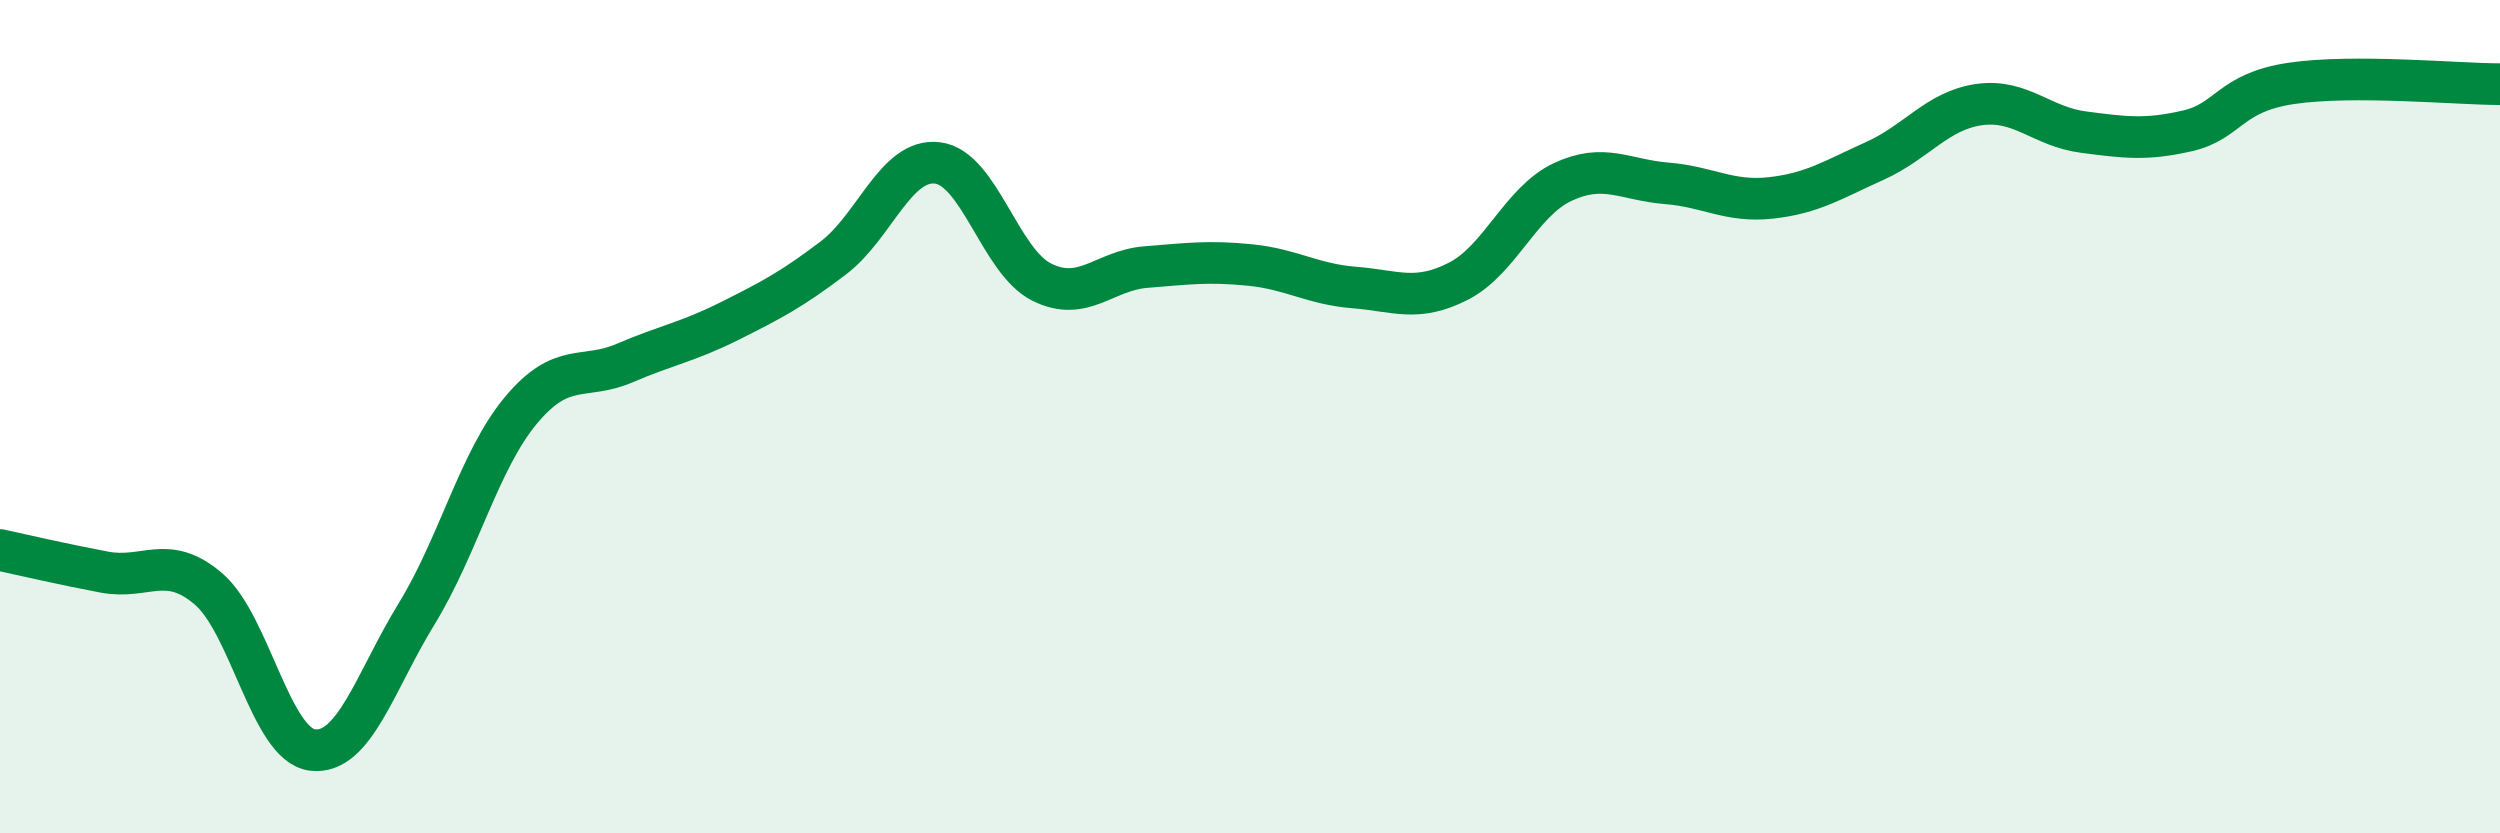
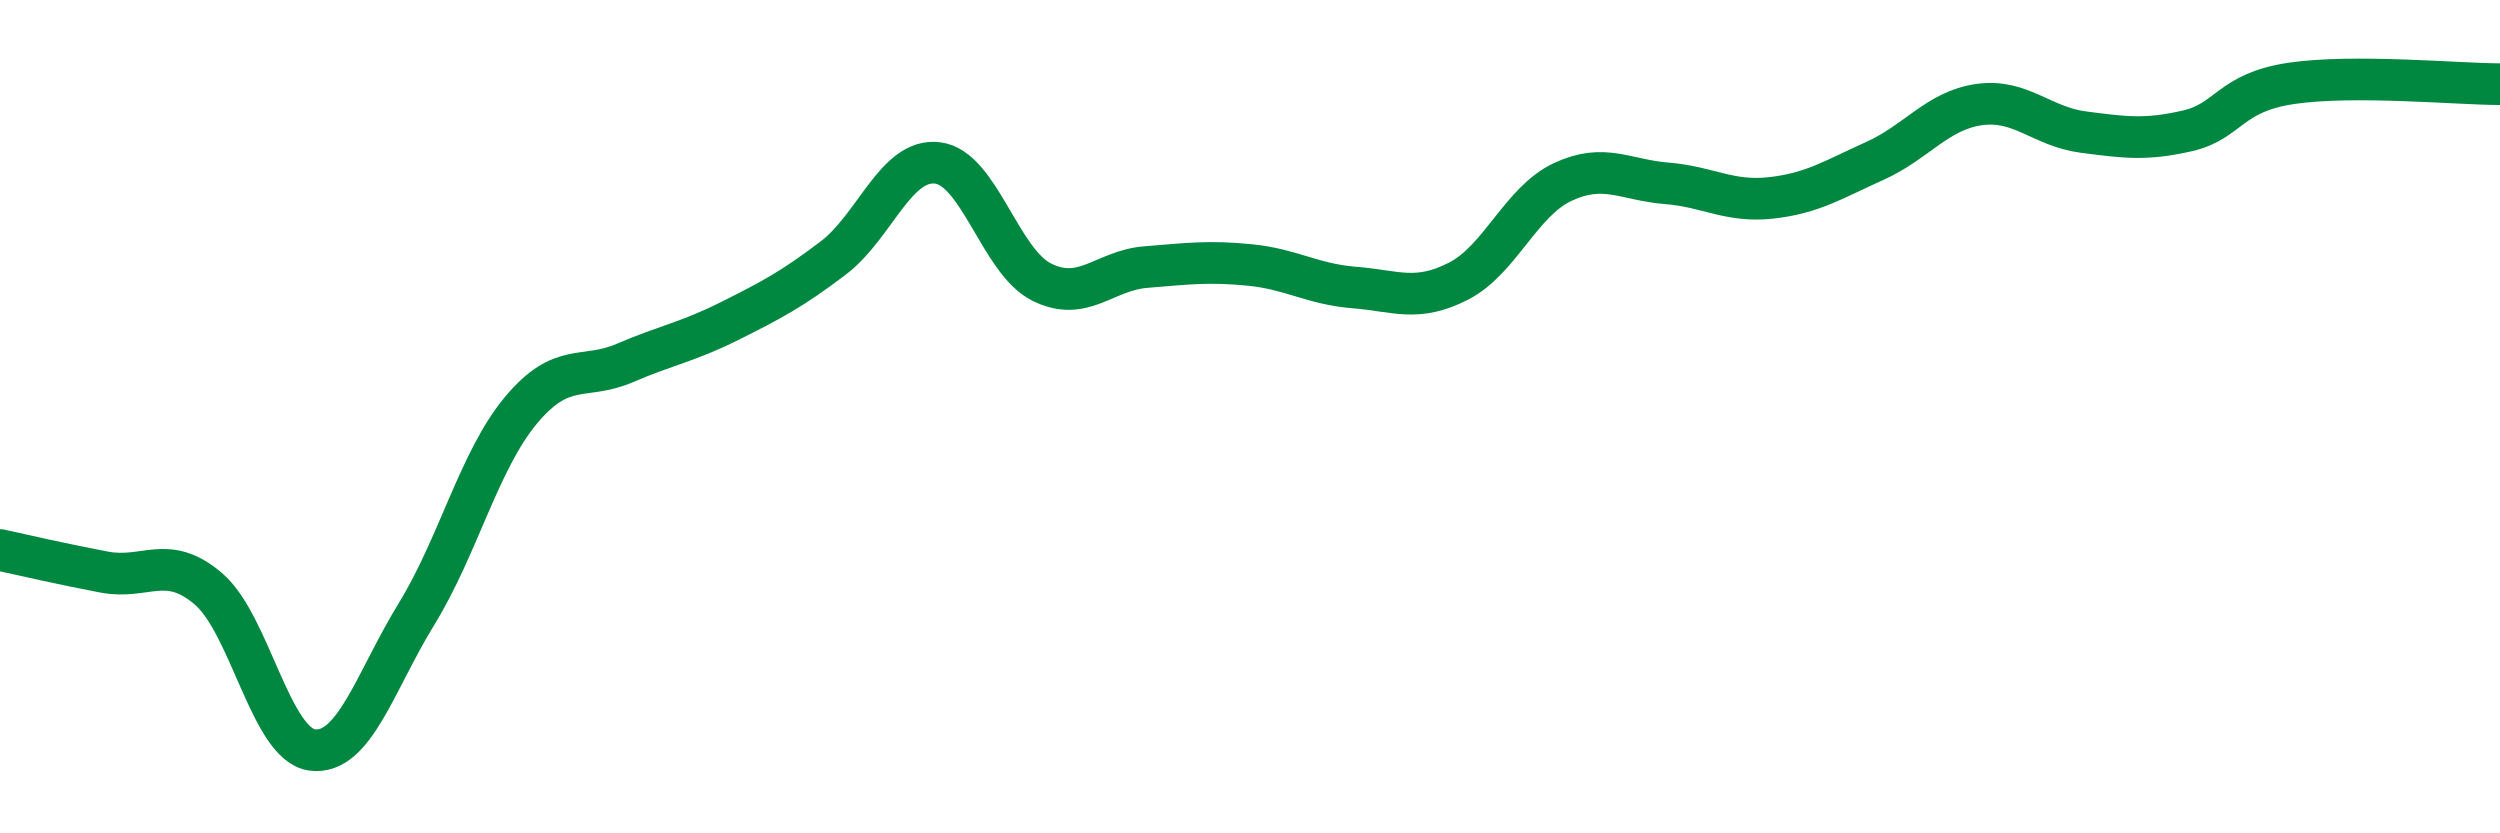
<svg xmlns="http://www.w3.org/2000/svg" width="60" height="20" viewBox="0 0 60 20">
-   <path d="M 0,13.2 C 0.5,13.31 1.5,13.54 2.5,13.73 C 3.5,13.92 4,13.28 5,14.13 C 6,14.98 6.5,17.88 7.5,18 C 8.5,18.12 9,16.36 10,14.73 C 11,13.1 11.5,11.05 12.5,9.85 C 13.5,8.65 14,9.14 15,8.71 C 16,8.28 16.5,8.21 17.5,7.71 C 18.5,7.21 19,6.95 20,6.19 C 21,5.43 21.5,3.79 22.5,3.91 C 23.5,4.03 24,6.27 25,6.77 C 26,7.27 26.5,6.49 27.5,6.41 C 28.5,6.33 29,6.26 30,6.36 C 31,6.46 31.5,6.82 32.5,6.9 C 33.5,6.98 34,7.26 35,6.75 C 36,6.24 36.5,4.84 37.5,4.37 C 38.5,3.9 39,4.32 40,4.4 C 41,4.48 41.5,4.86 42.5,4.75 C 43.5,4.64 44,4.31 45,3.86 C 46,3.41 46.5,2.65 47.5,2.51 C 48.5,2.37 49,3.04 50,3.17 C 51,3.3 51.5,3.37 52.5,3.14 C 53.5,2.91 53.5,2.22 55,2 C 56.5,1.78 59,2.02 60,2.02L60 20L0 20Z" fill="#008740" opacity="0.1" stroke-linecap="round" stroke-linejoin="round" />
  <path d="M 0,13.2 C 0.5,13.31 1.5,13.54 2.5,13.73 C 3.5,13.92 4,13.28 5,14.13 C 6,14.98 6.5,17.88 7.5,18 C 8.5,18.12 9,16.36 10,14.73 C 11,13.1 11.5,11.05 12.5,9.85 C 13.5,8.65 14,9.14 15,8.71 C 16,8.28 16.5,8.21 17.5,7.71 C 18.5,7.21 19,6.95 20,6.19 C 21,5.43 21.5,3.79 22.5,3.91 C 23.5,4.03 24,6.27 25,6.77 C 26,7.27 26.5,6.49 27.5,6.41 C 28.5,6.33 29,6.26 30,6.36 C 31,6.46 31.5,6.82 32.5,6.9 C 33.5,6.98 34,7.26 35,6.75 C 36,6.24 36.5,4.84 37.5,4.37 C 38.5,3.9 39,4.32 40,4.4 C 41,4.48 41.5,4.86 42.5,4.75 C 43.5,4.64 44,4.31 45,3.86 C 46,3.41 46.5,2.65 47.5,2.51 C 48.5,2.37 49,3.04 50,3.17 C 51,3.3 51.5,3.37 52.5,3.14 C 53.5,2.91 53.5,2.22 55,2 C 56.5,1.78 59,2.02 60,2.02" stroke="#008740" stroke-width="1" fill="none" stroke-linecap="round" stroke-linejoin="round" />
</svg>